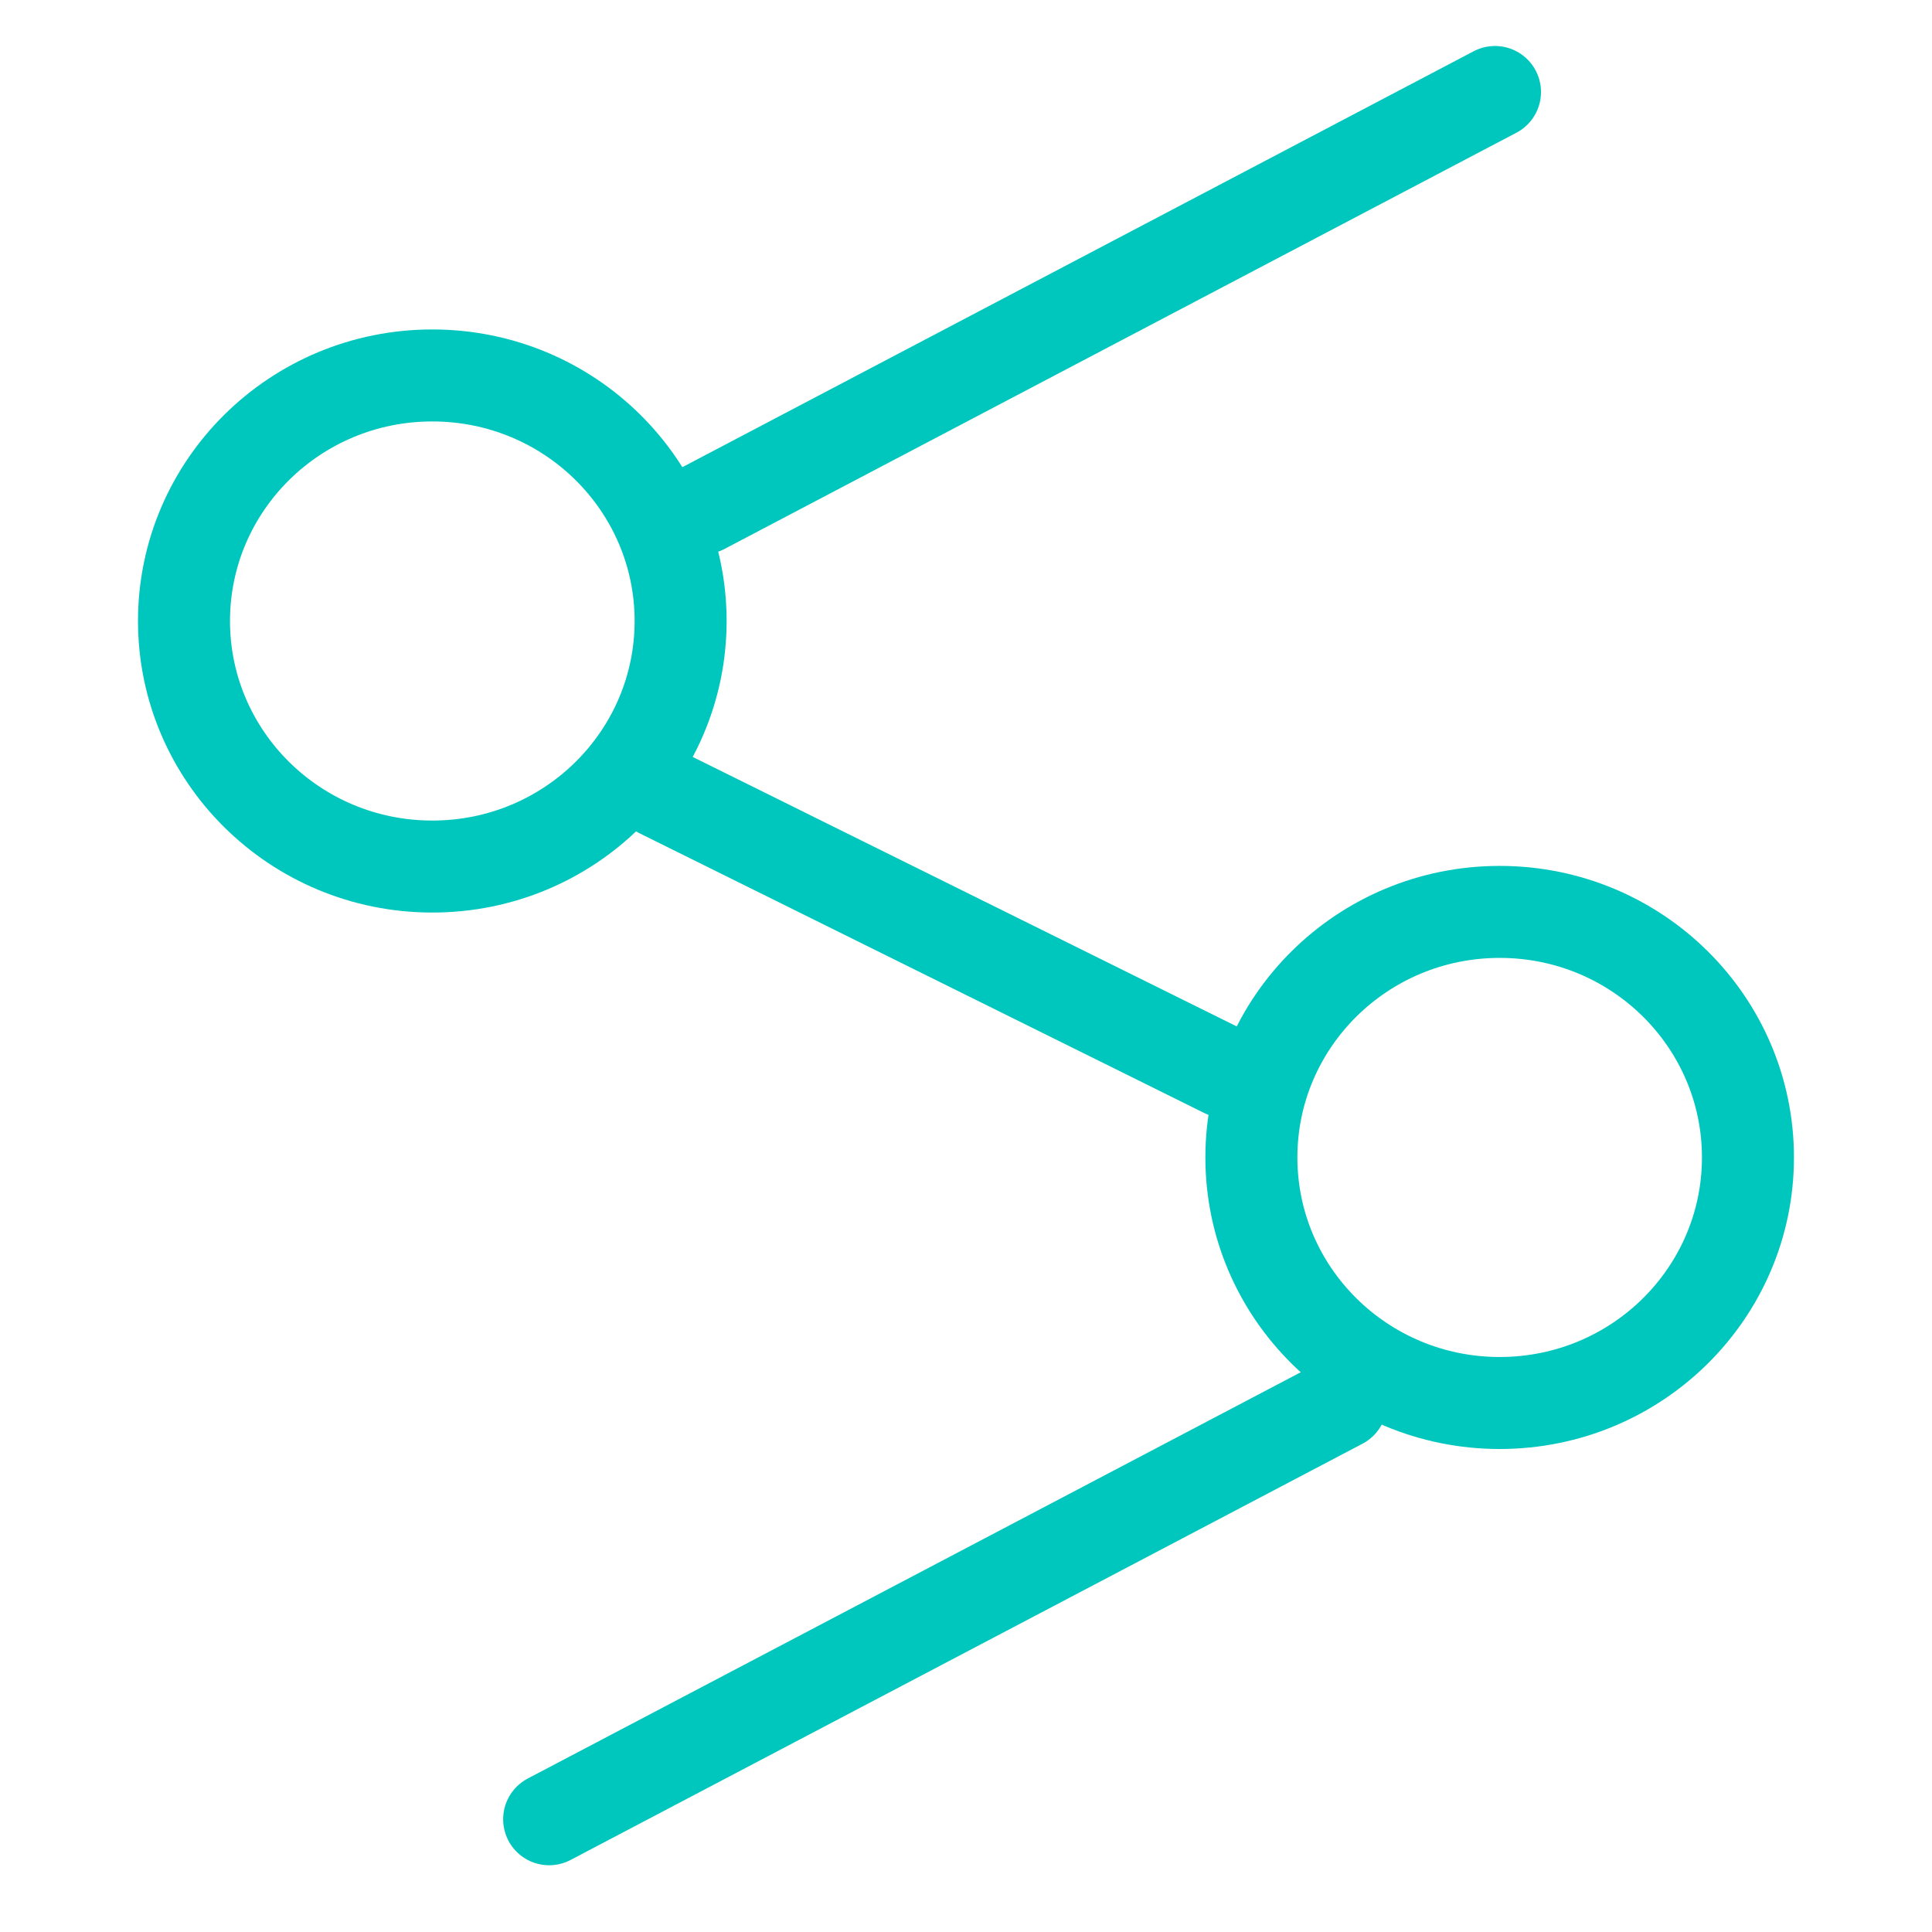
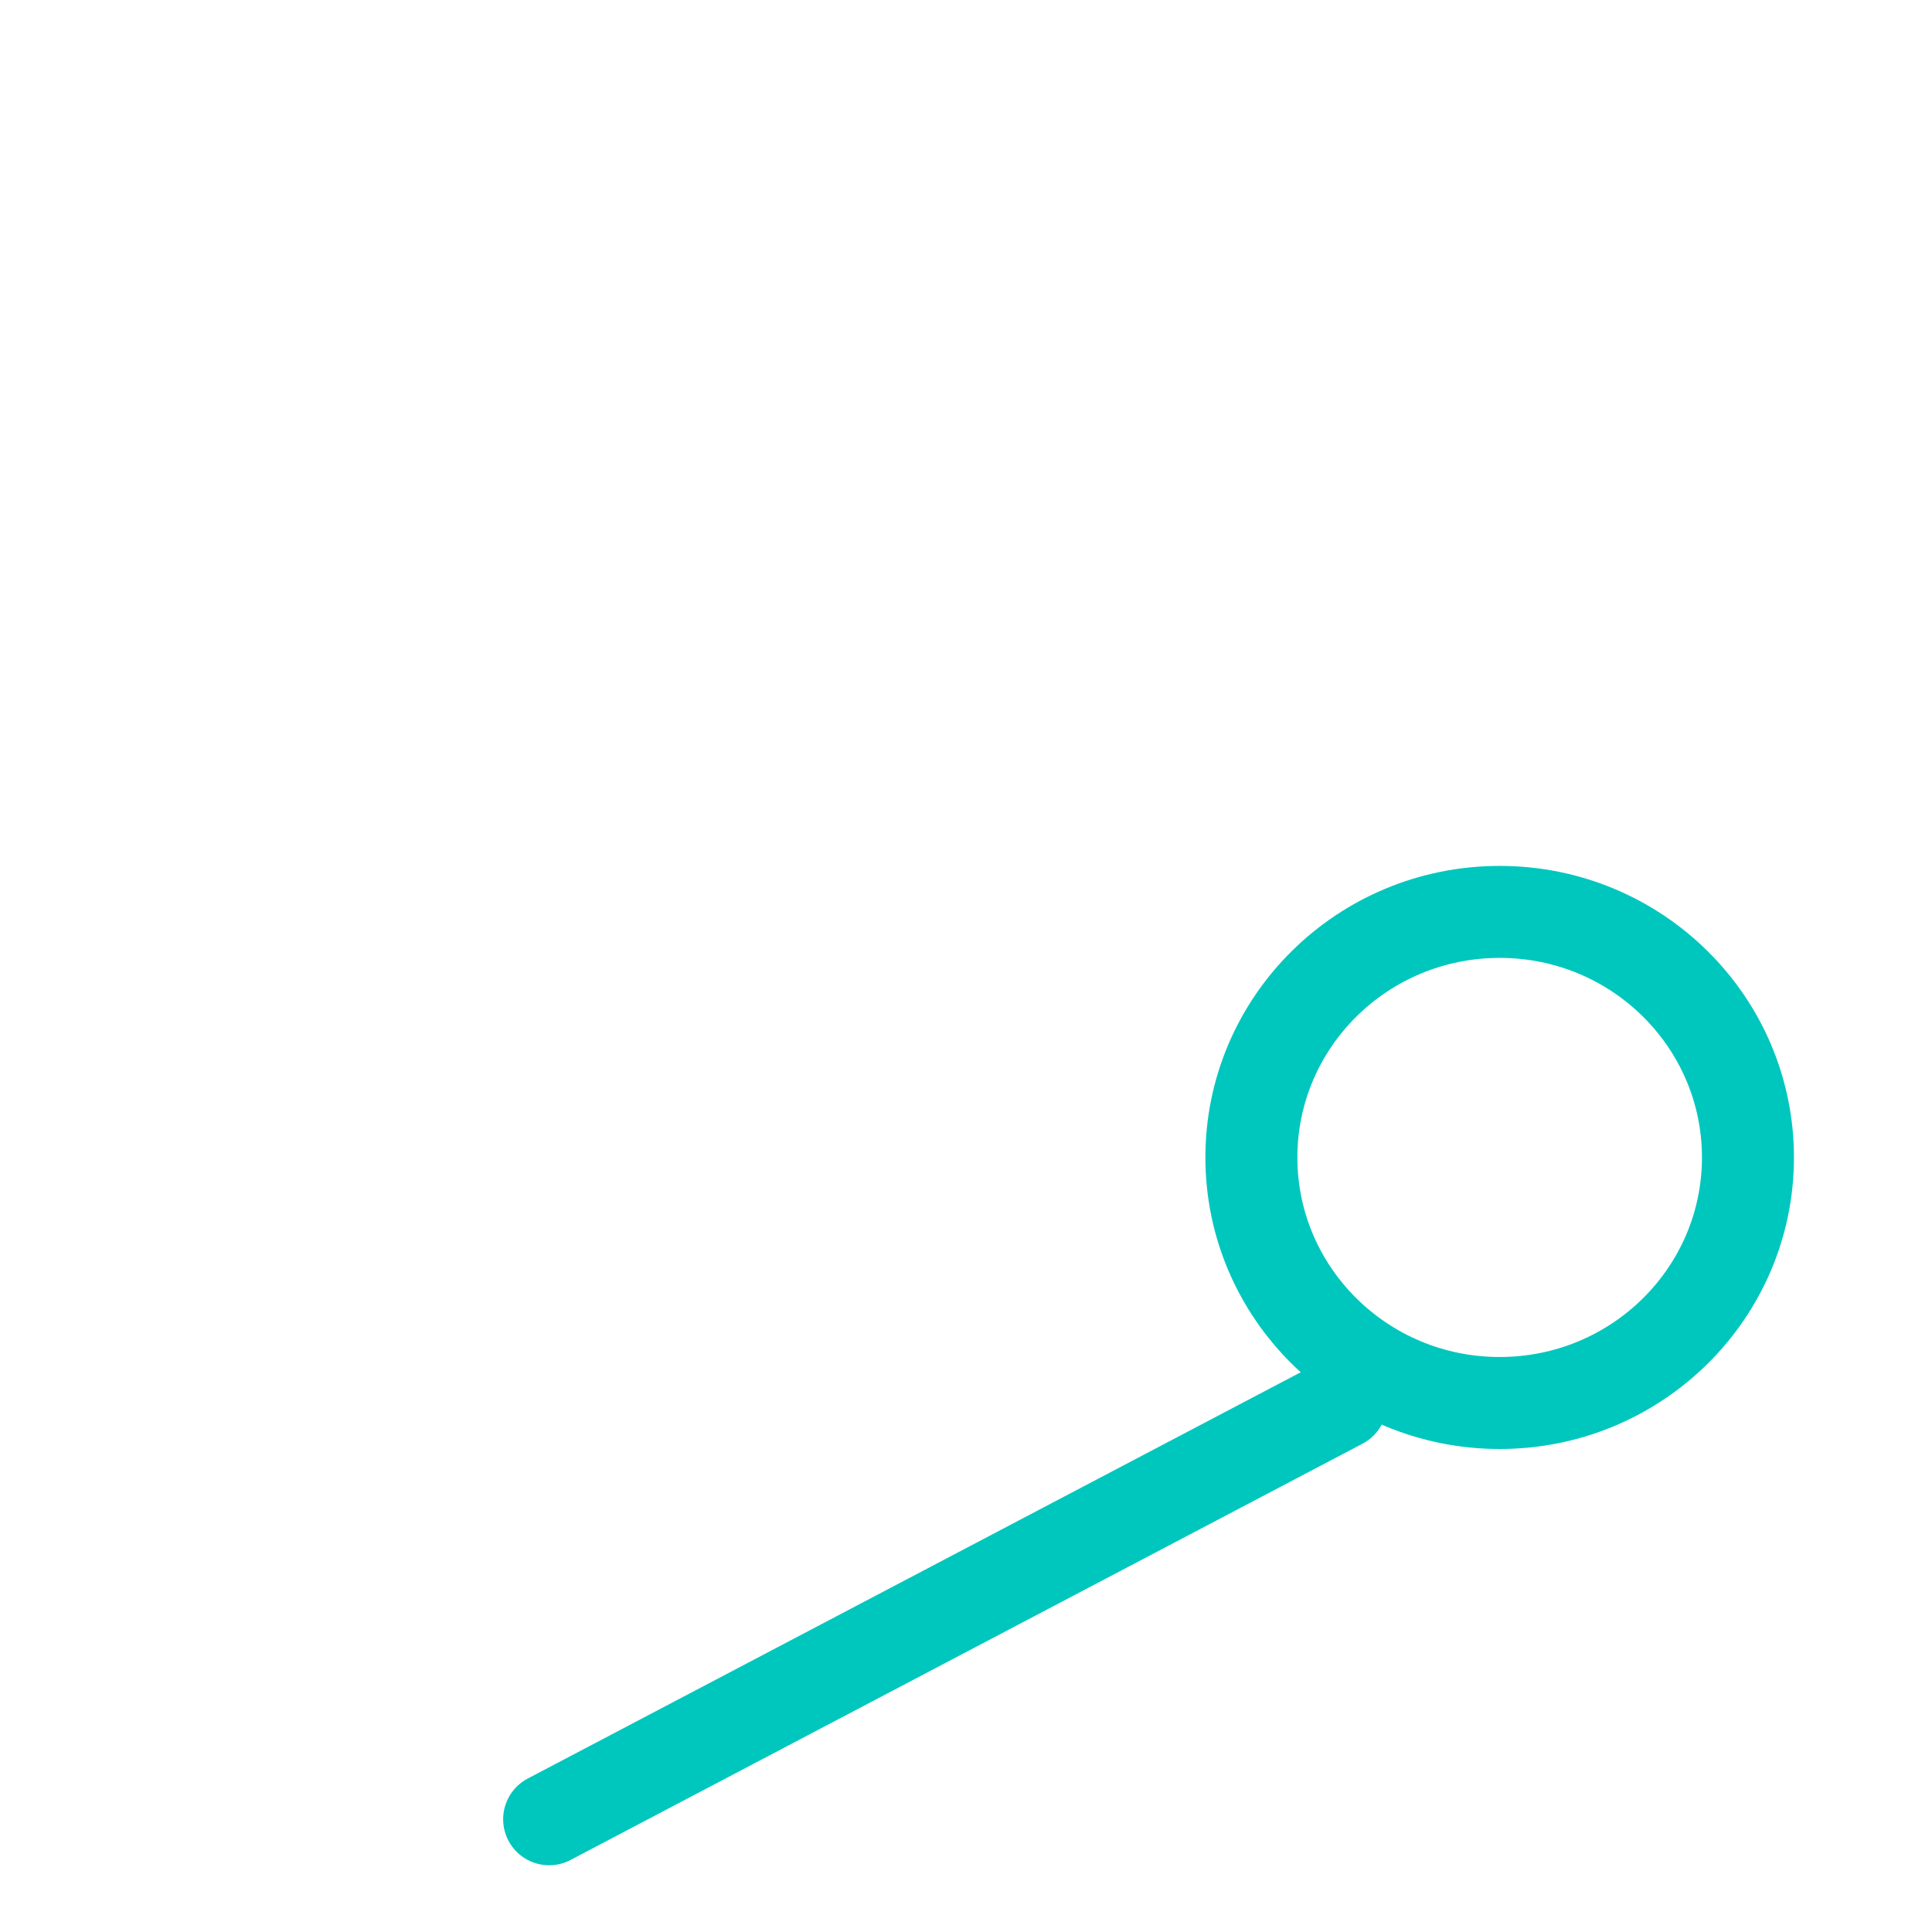
<svg xmlns="http://www.w3.org/2000/svg" width="42" height="42" viewBox="0 0 42 42" fill="none">
-   <path d="M32.5 2L15.284 11.049M14.346 17.218L26.63 23.303" stroke="#00C7BE" stroke-width="2" stroke-linecap="round" />
  <path d="M29.154 30.5L11.938 39.549" stroke="#00C7BE" stroke-width="2" stroke-linecap="round" />
  <path d="M32.602 19.824C35.592 19.824 37.999 22.223 37.999 25.162C37.999 28.101 35.592 30.499 32.602 30.5C29.612 30.5 27.204 28.101 27.204 25.162C27.204 22.222 29.612 19.824 32.602 19.824Z" stroke="#00C7BE" stroke-width="2" />
-   <path d="M9.398 8.162C12.389 8.162 14.796 10.561 14.796 13.5C14.796 16.439 12.389 18.838 9.398 18.838C6.408 18.838 4 16.439 4 13.5C4 10.561 6.408 8.162 9.398 8.162Z" stroke="#00C7BE" stroke-width="2" />
</svg>